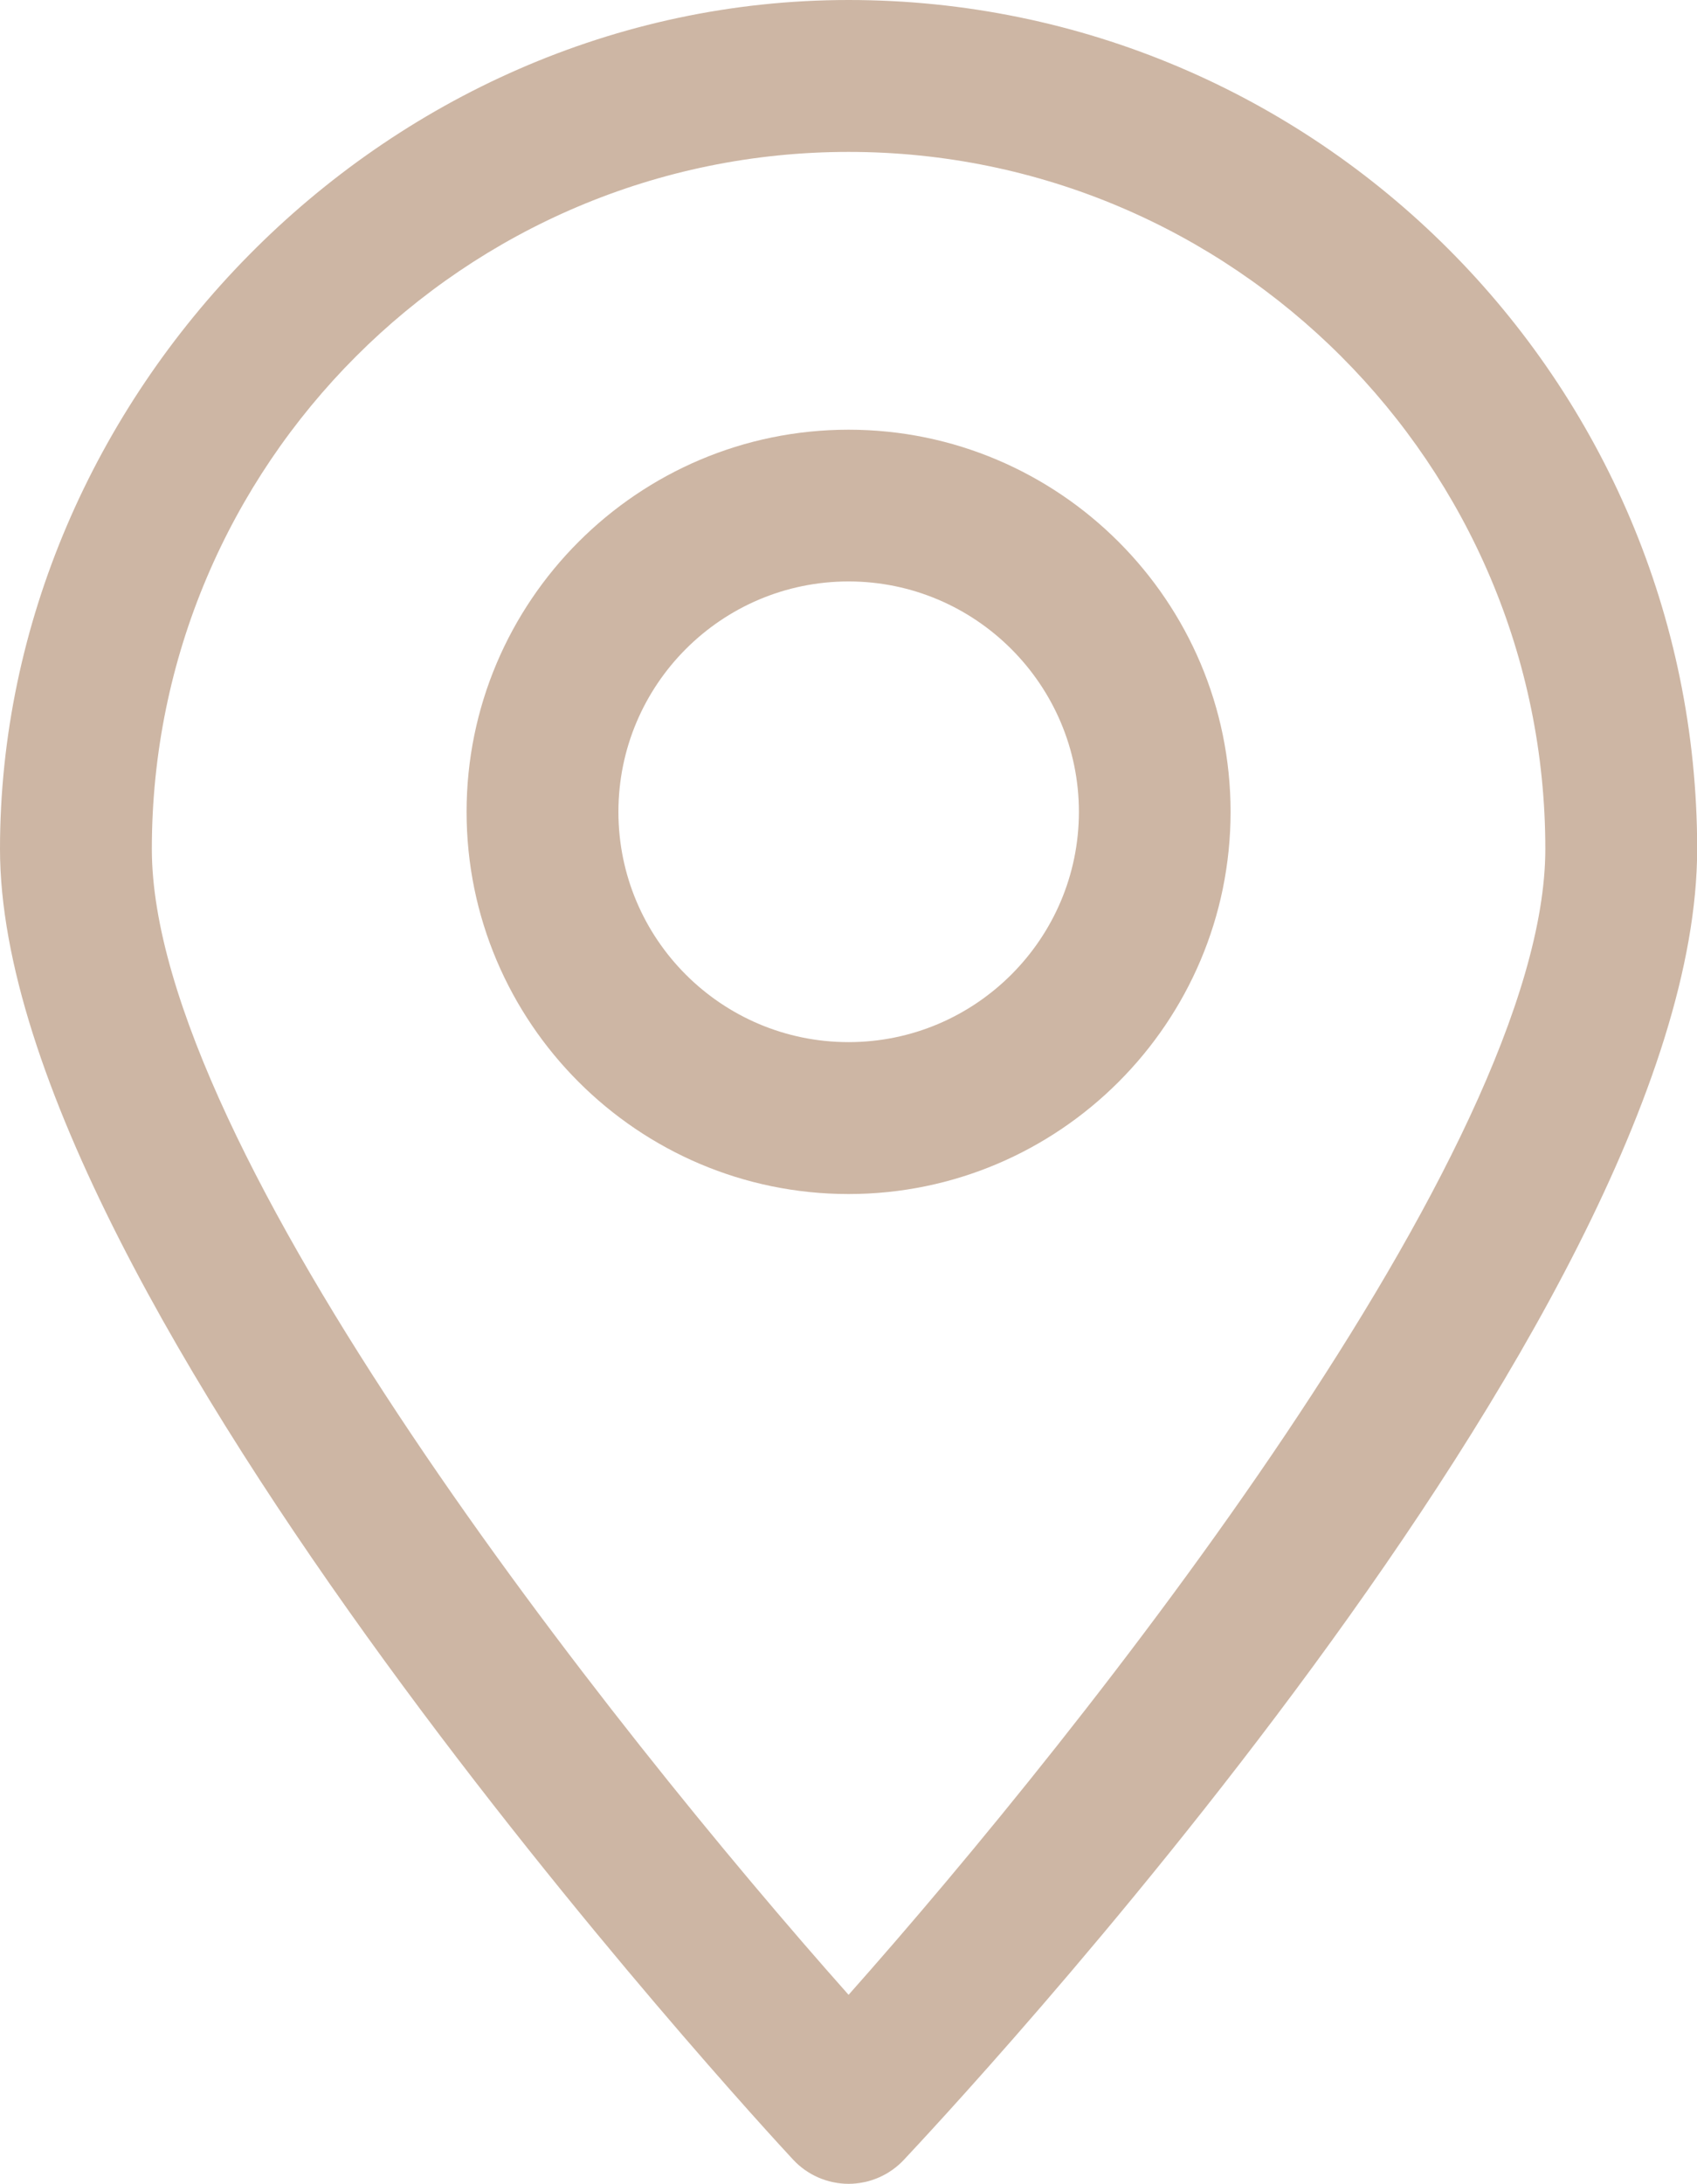
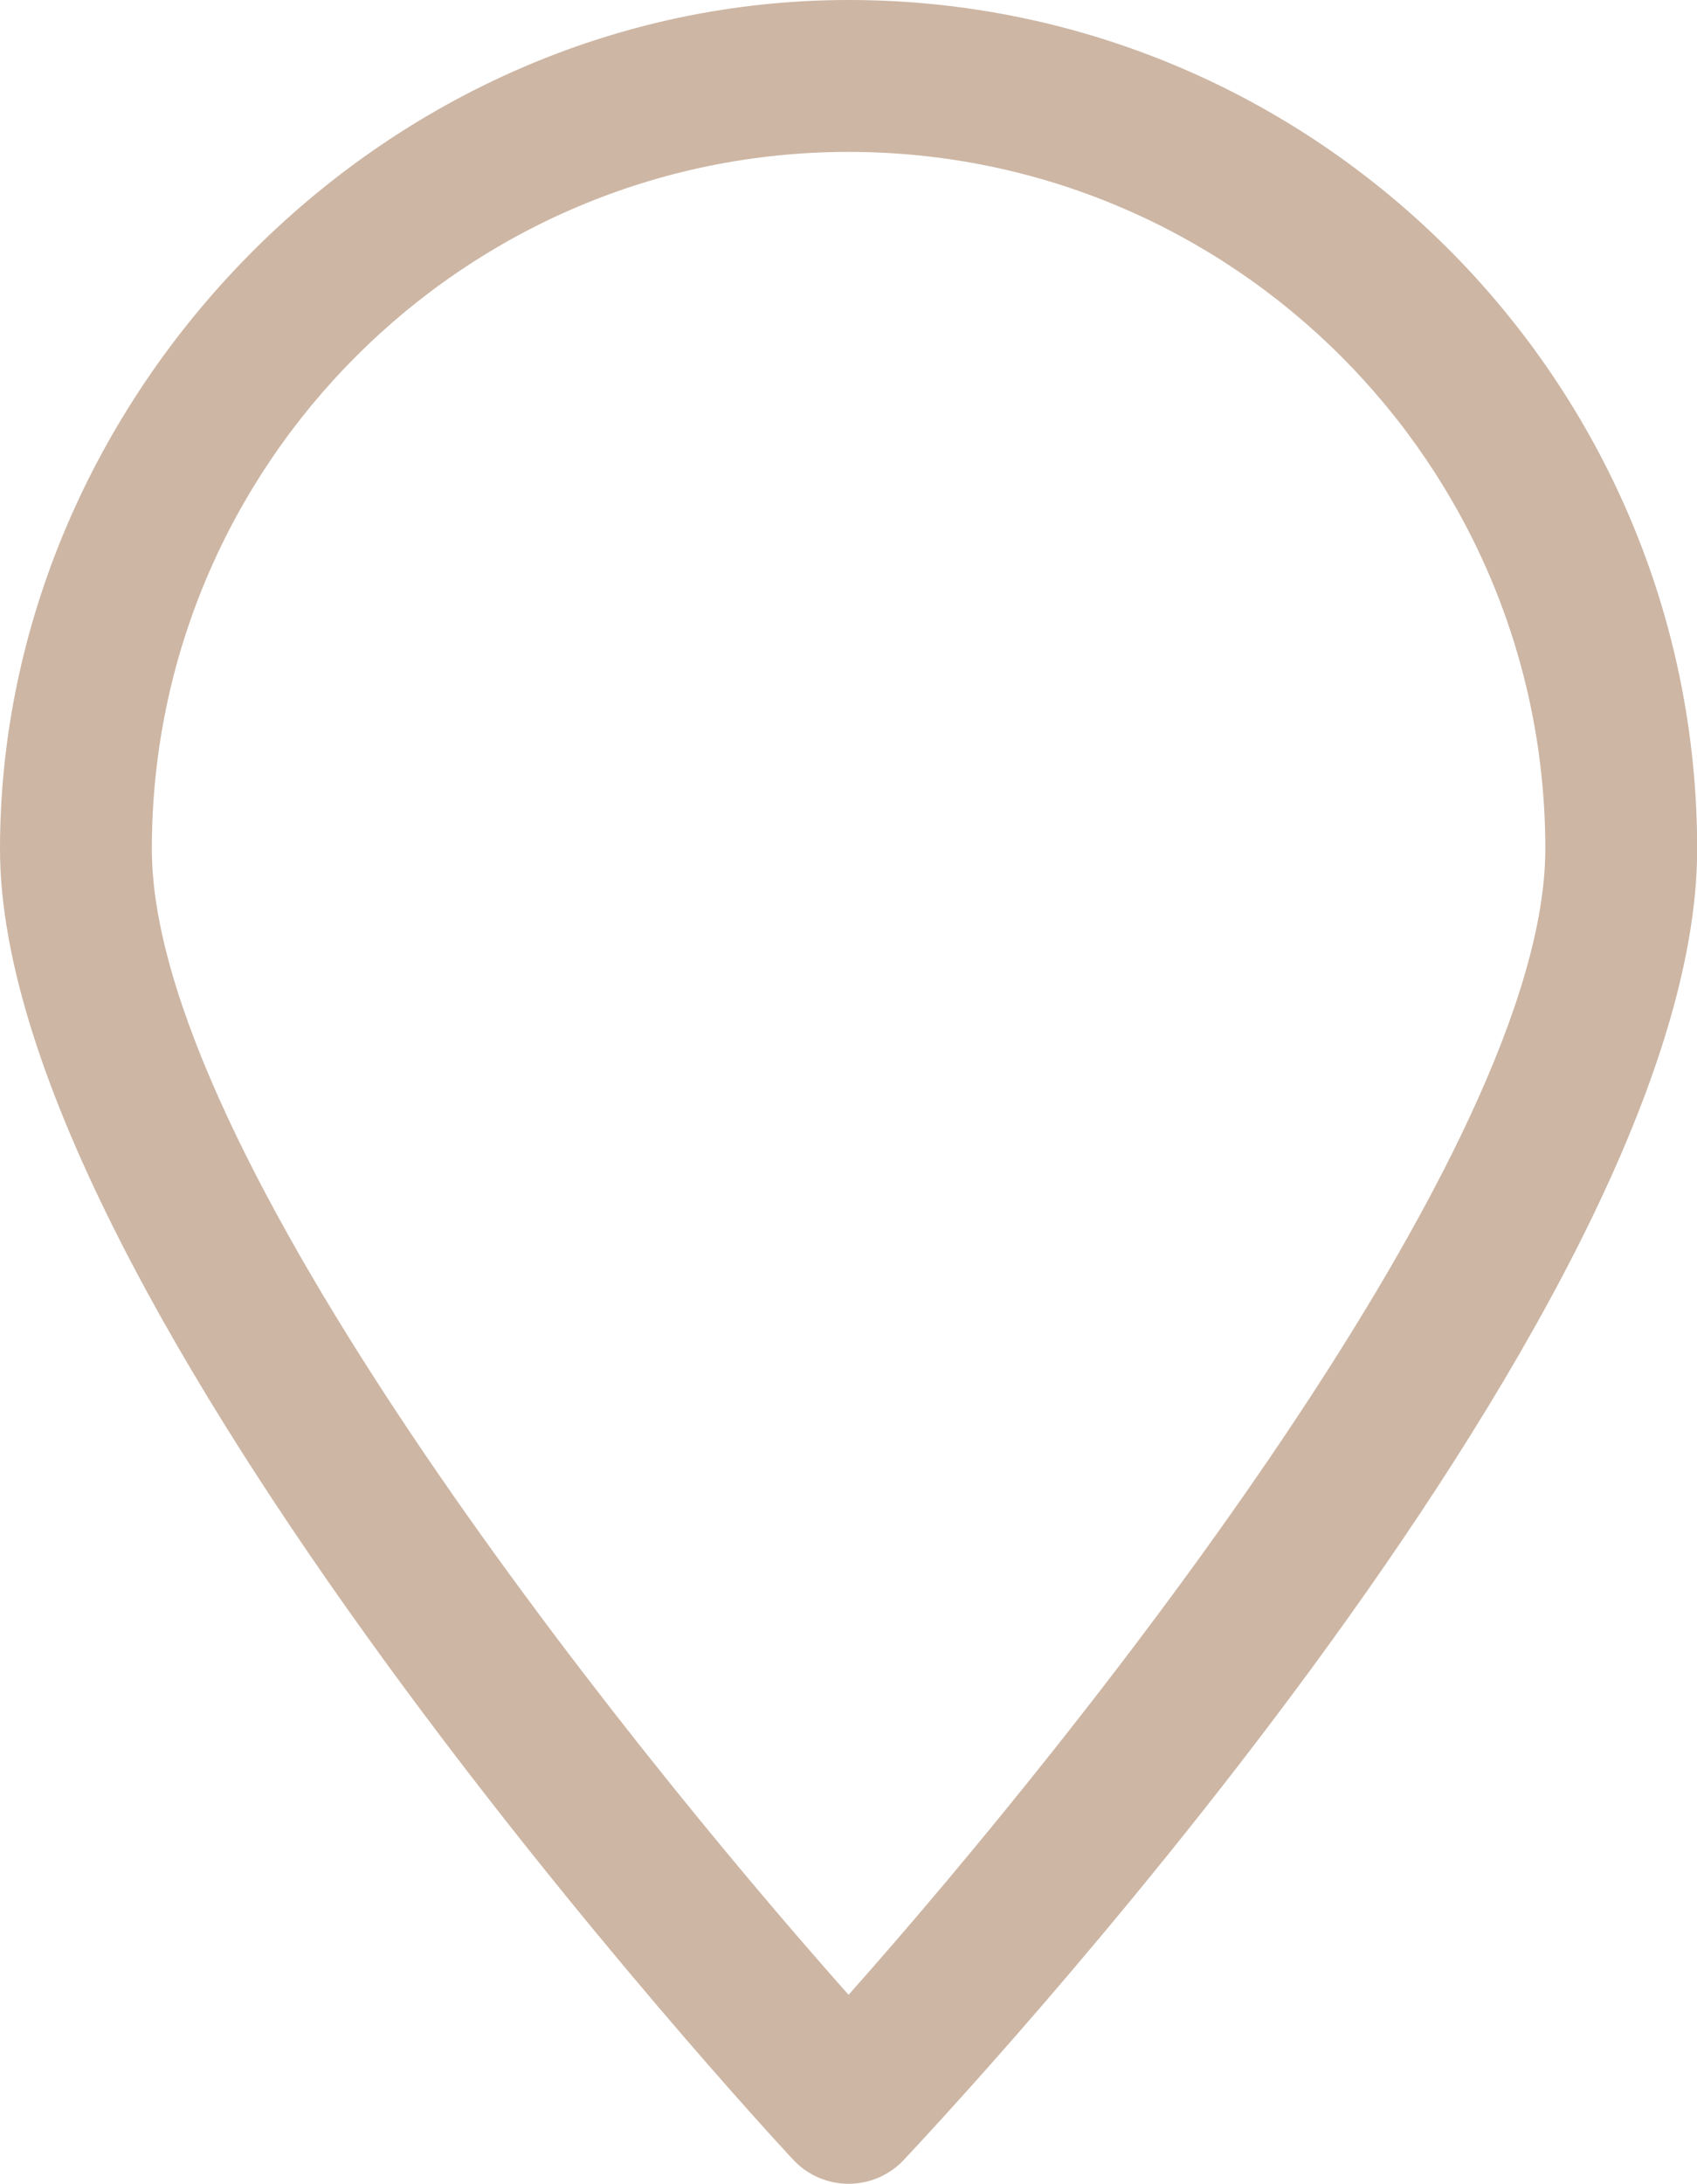
<svg xmlns="http://www.w3.org/2000/svg" viewBox="0 0 105.73 136">
  <defs>
    <style>.d{fill:#cdb6a4;}</style>
  </defs>
  <g id="a" />
  <g id="b">
    <g id="c">
      <g>
        <path class="d" d="M52.87,136h0c-1.31,0-2.57-.55-3.46-1.51C47.38,132.31,0,80.99,0,52.87S23.72,0,52.87,0s52.87,23.72,52.87,52.87-47.39,79.45-49.41,81.62c-.89,.96-2.15,1.51-3.46,1.51Zm0-126.54C28.93,9.46,9.46,28.93,9.46,52.87c0,18.67,28.69,54.8,43.41,71.36,14.72-16.57,43.41-52.7,43.41-71.36,0-23.94-19.47-43.41-43.41-43.41Z" />
-         <path class="d" d="M52.87,74.36c-13.12,0-23.8-10.68-23.8-23.8s10.68-23.8,23.8-23.8,23.8,10.68,23.8,23.8-10.68,23.8-23.8,23.8Zm0-38.15c-7.91,0-14.34,6.43-14.34,14.35s6.43,14.34,14.34,14.34,14.35-6.44,14.35-14.34-6.44-14.35-14.35-14.35Z" />
      </g>
    </g>
  </g>
</svg>